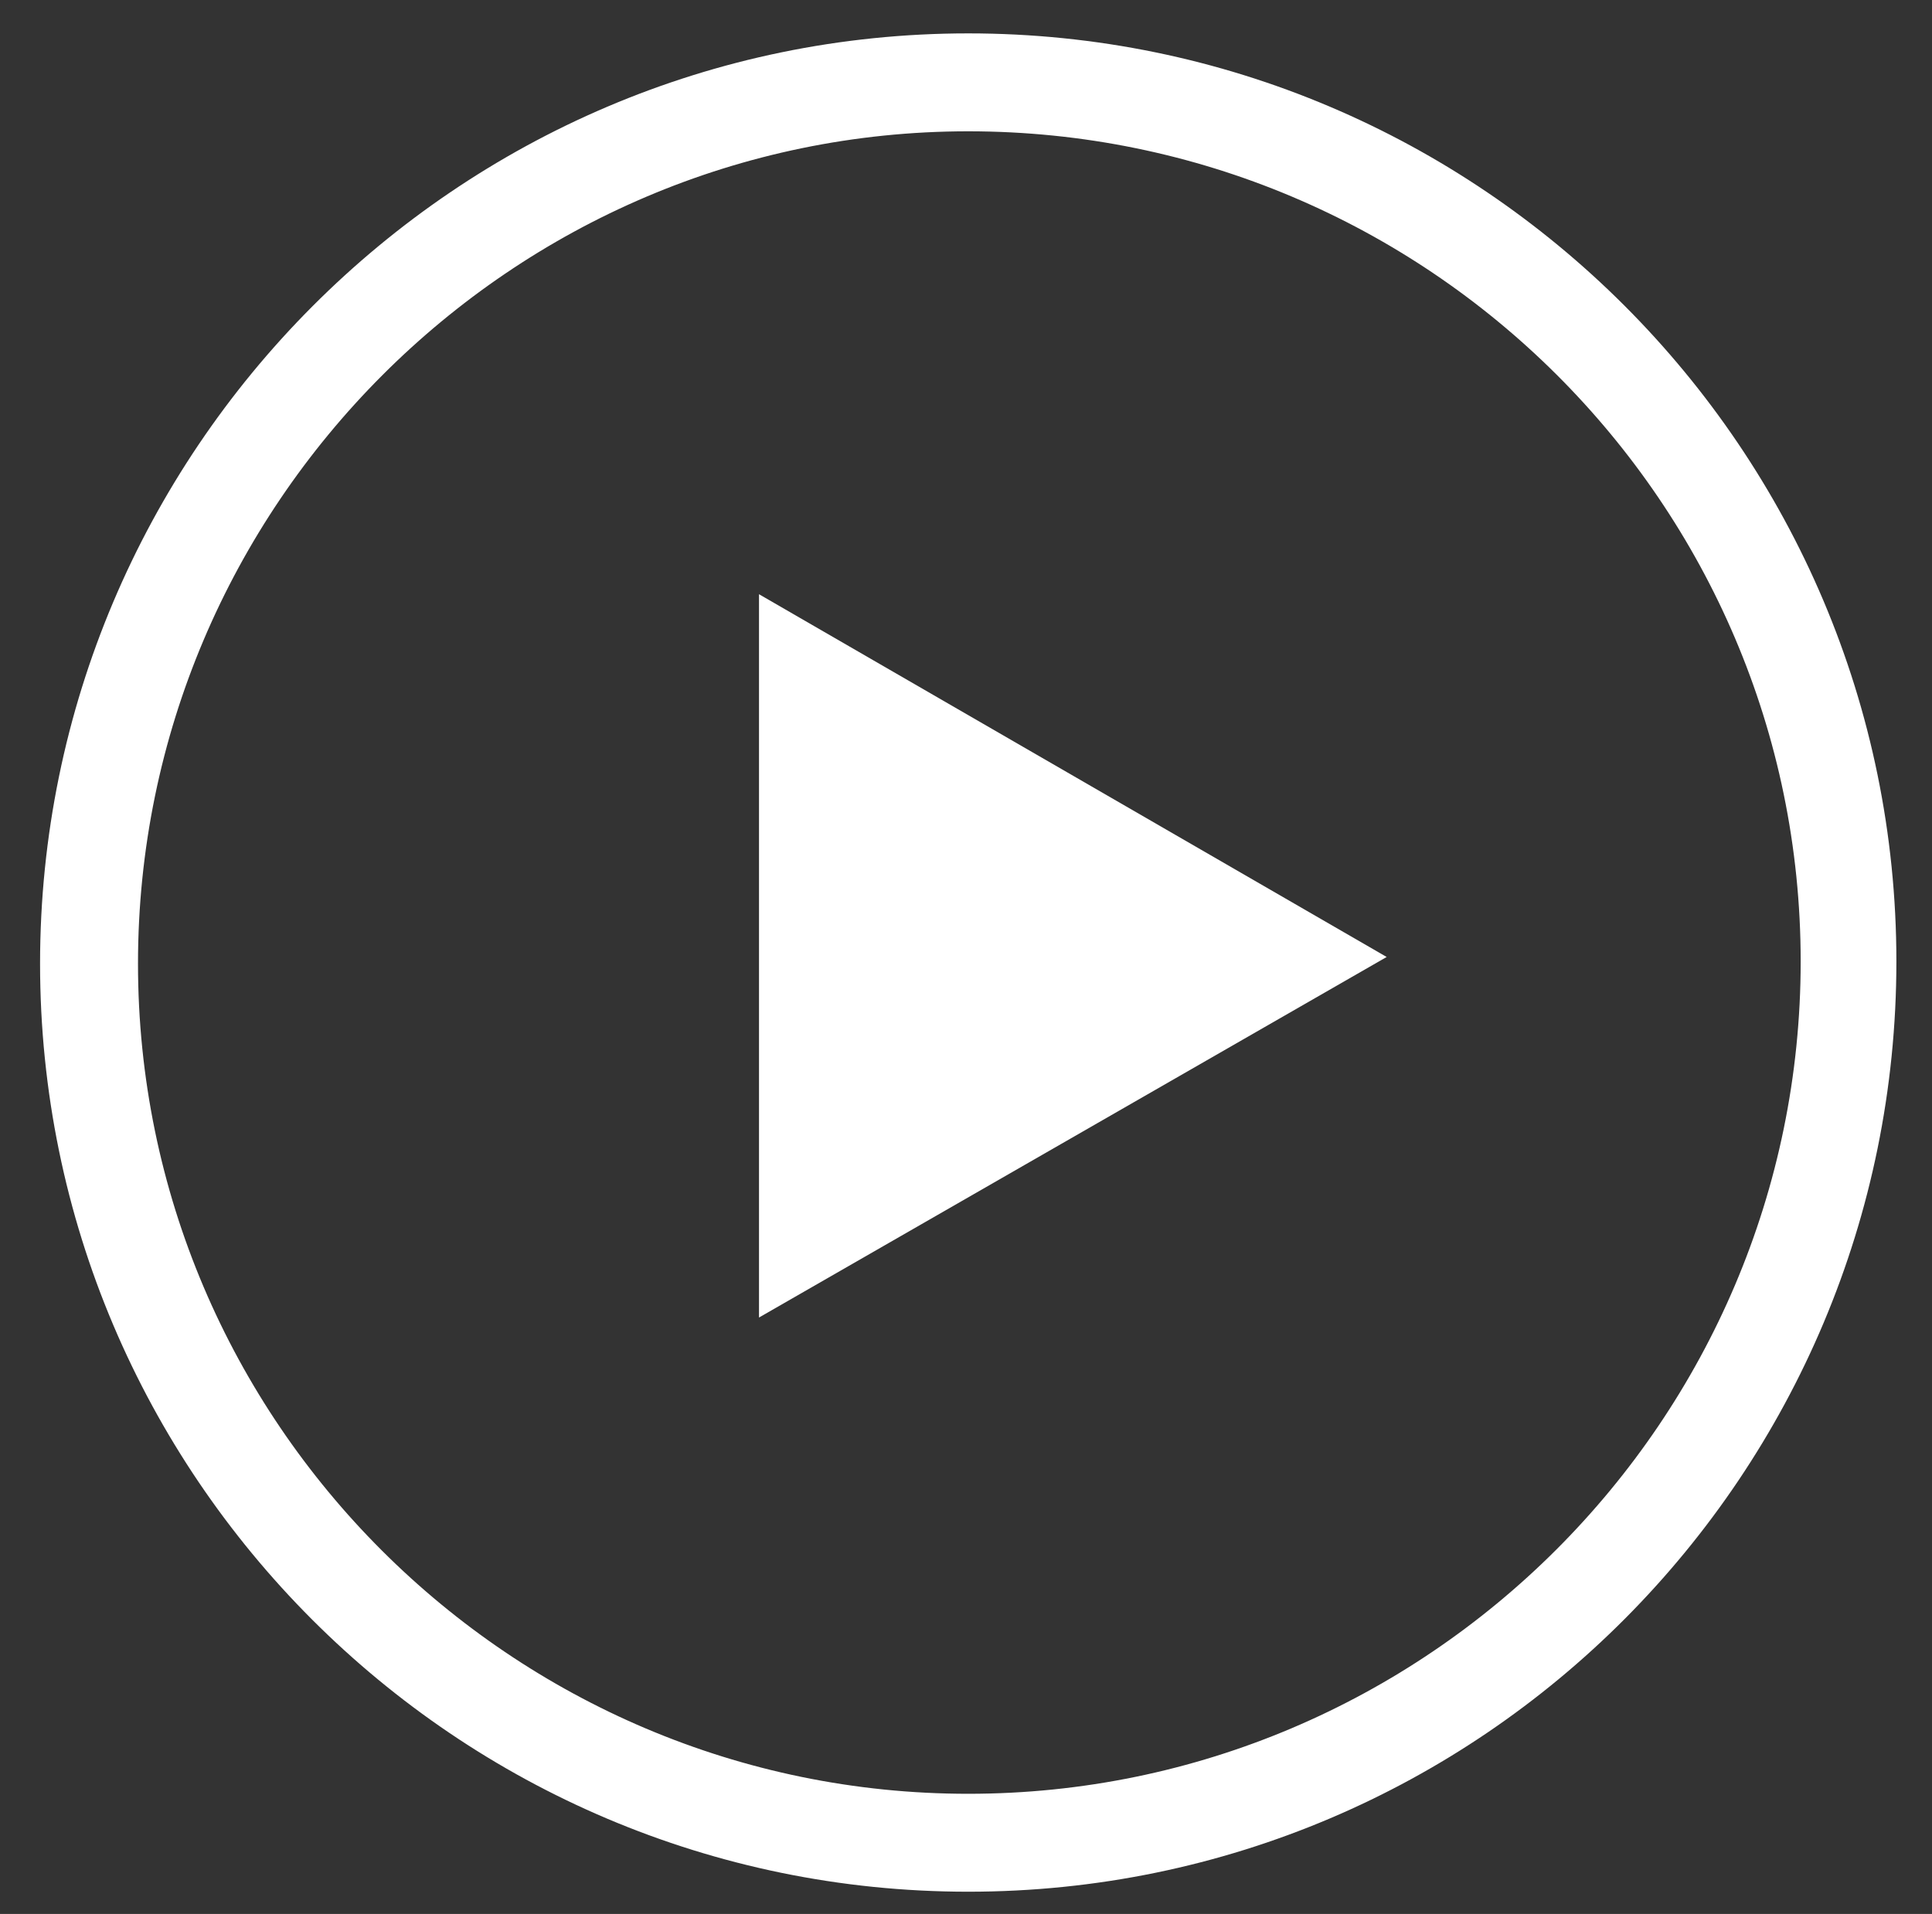
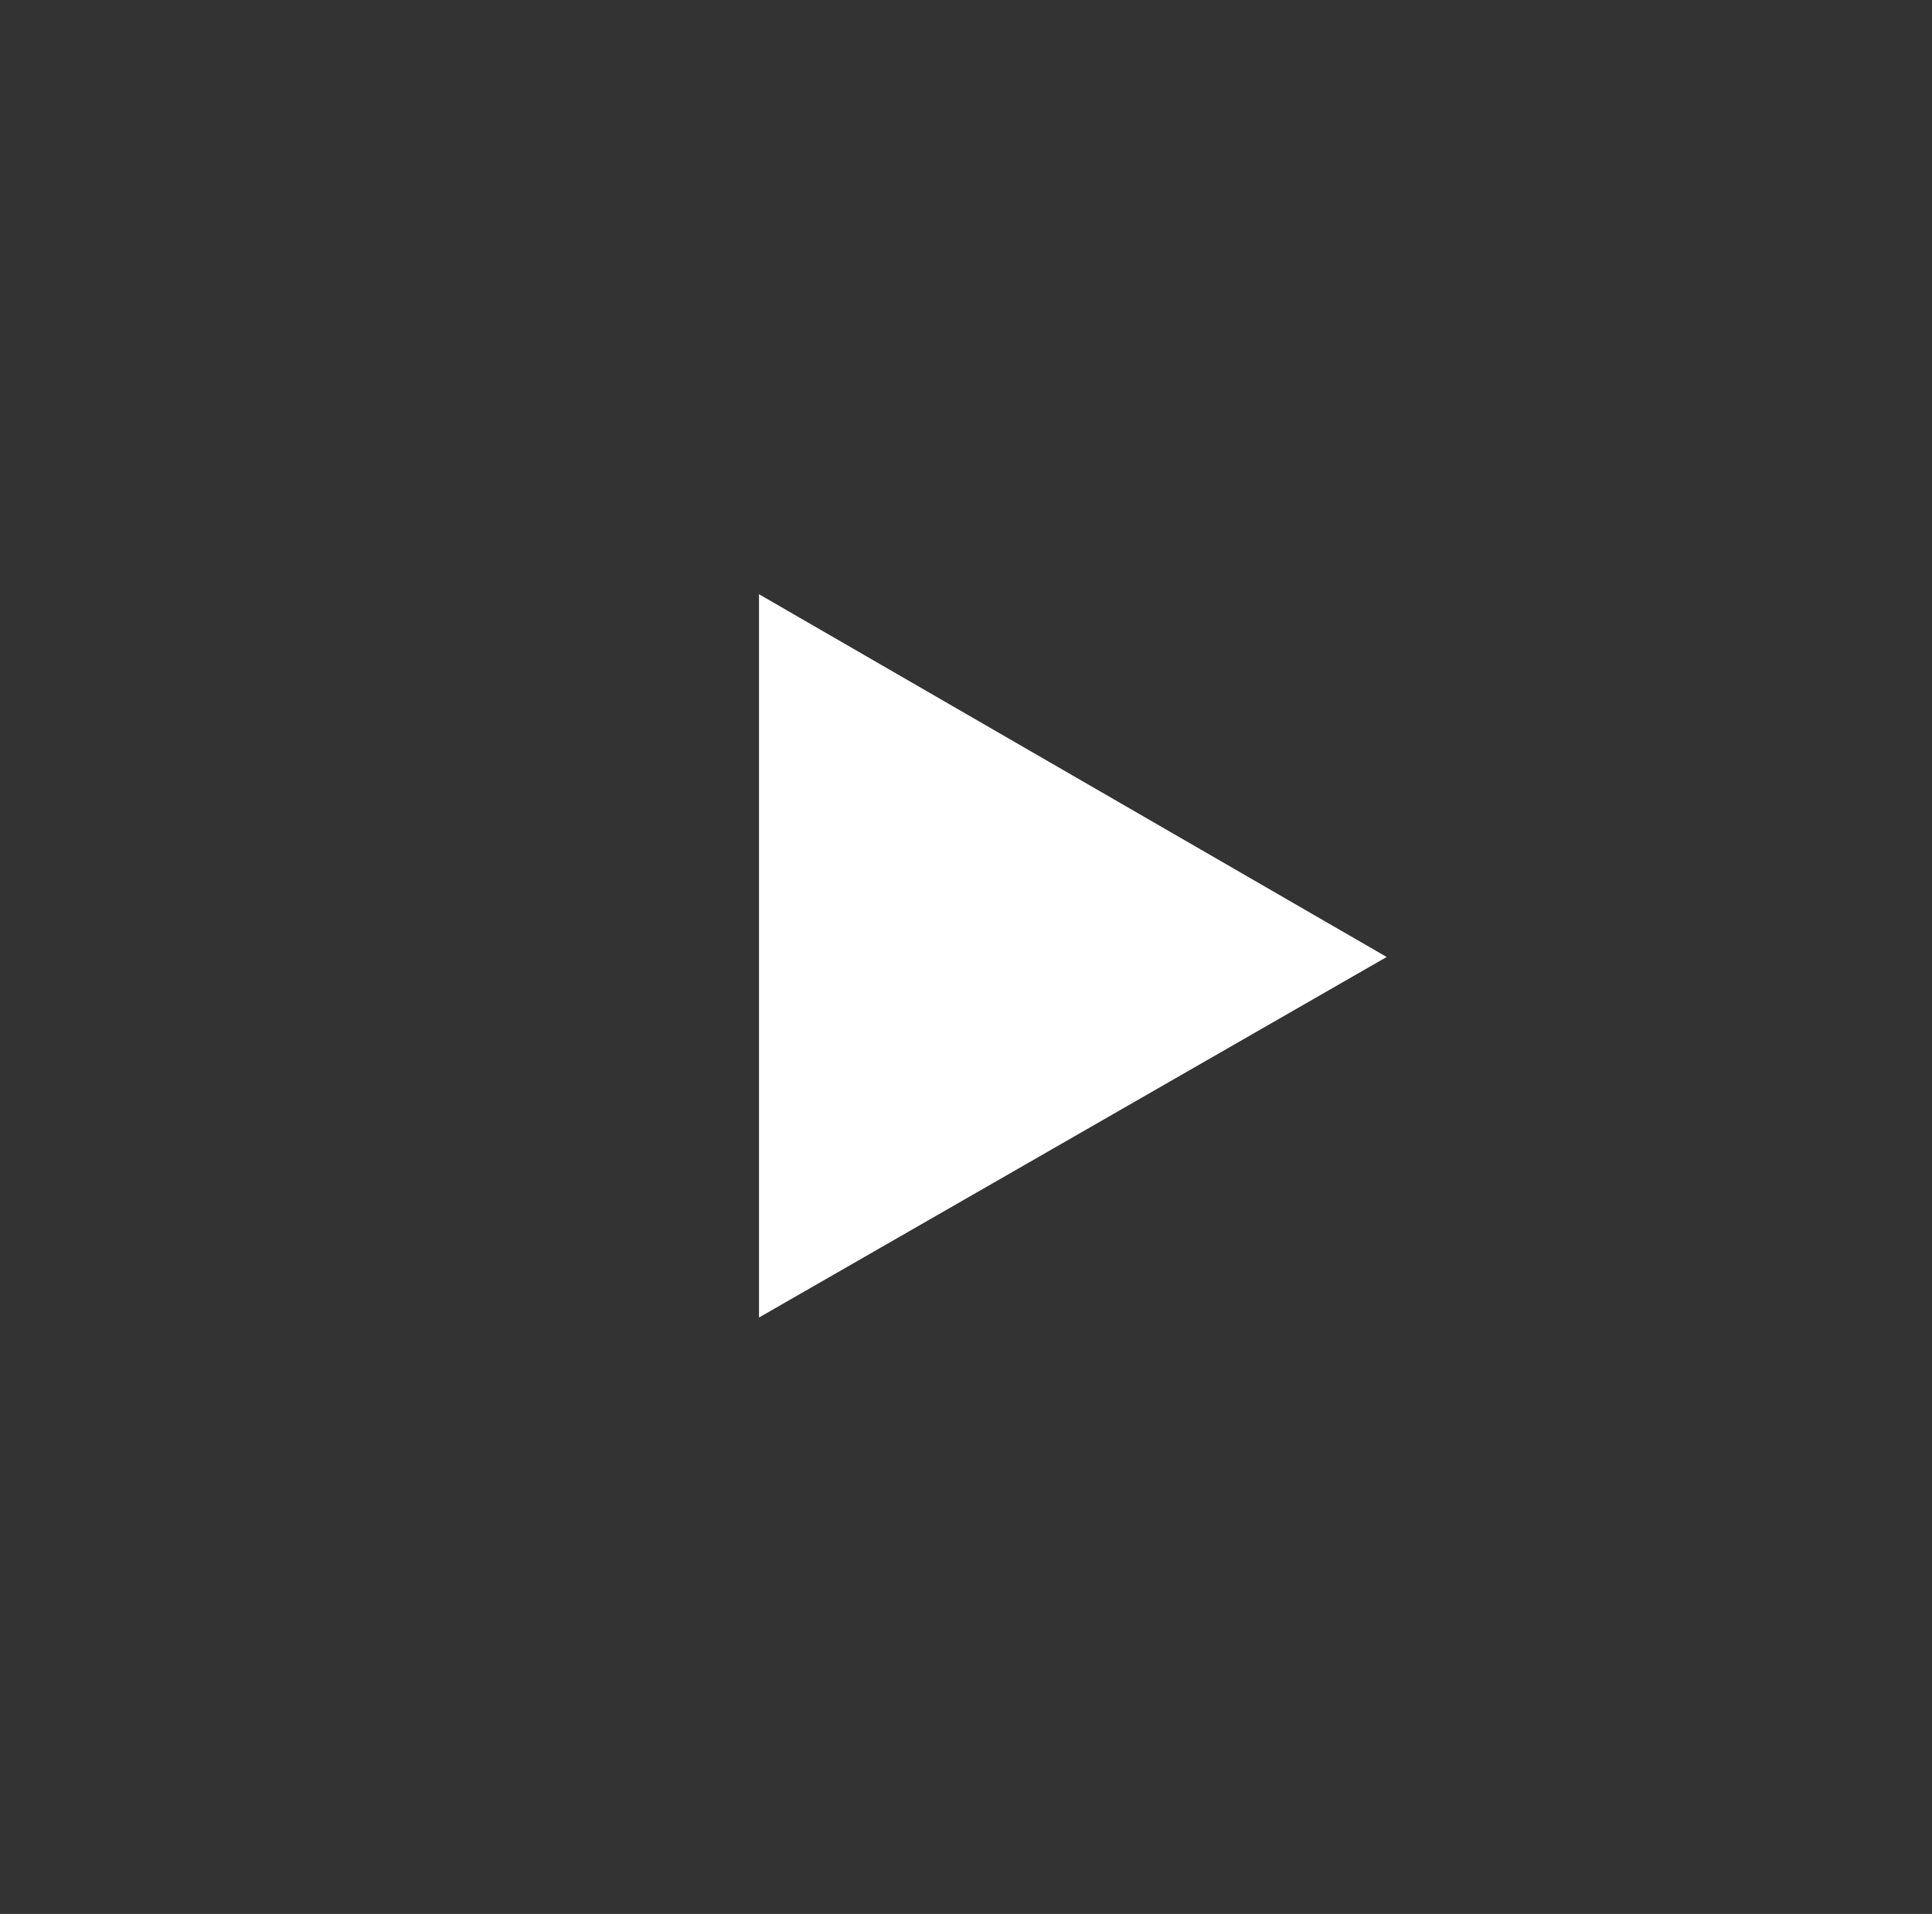
<svg xmlns="http://www.w3.org/2000/svg" version="1.1" id="_レイヤー_1" x="0px" y="0px" viewBox="0 0 86.8 86" style="enable-background:new 0 0 86.8 86;" xml:space="preserve">
  <rect x="0" y="0" width="86.8" height="86" fill="#333333" stroke="none" />
  <style type="text/css">
	.st0{fill:#FFFFFF;}
</style>
  <g>
-     <path class="st0" d="M43.5,85c-23,0-41.7-18.7-41.7-41.7S20.5,1.5,43.5,1.5c23,0,41.7,18.7,41.7,41.7S66.6,85,43.5,85z M43.5,5.9   C23,5.9,6.2,22.7,6.2,43.3S23,80.6,43.5,80.6c20.6,0,37.4-16.8,37.4-37.4S64.1,5.9,43.5,5.9z" />
    <g>
      <path class="st0" d="M34.1,59.2V26.7l28.2,16.3L34.1,59.2z" />
    </g>
  </g>
</svg>